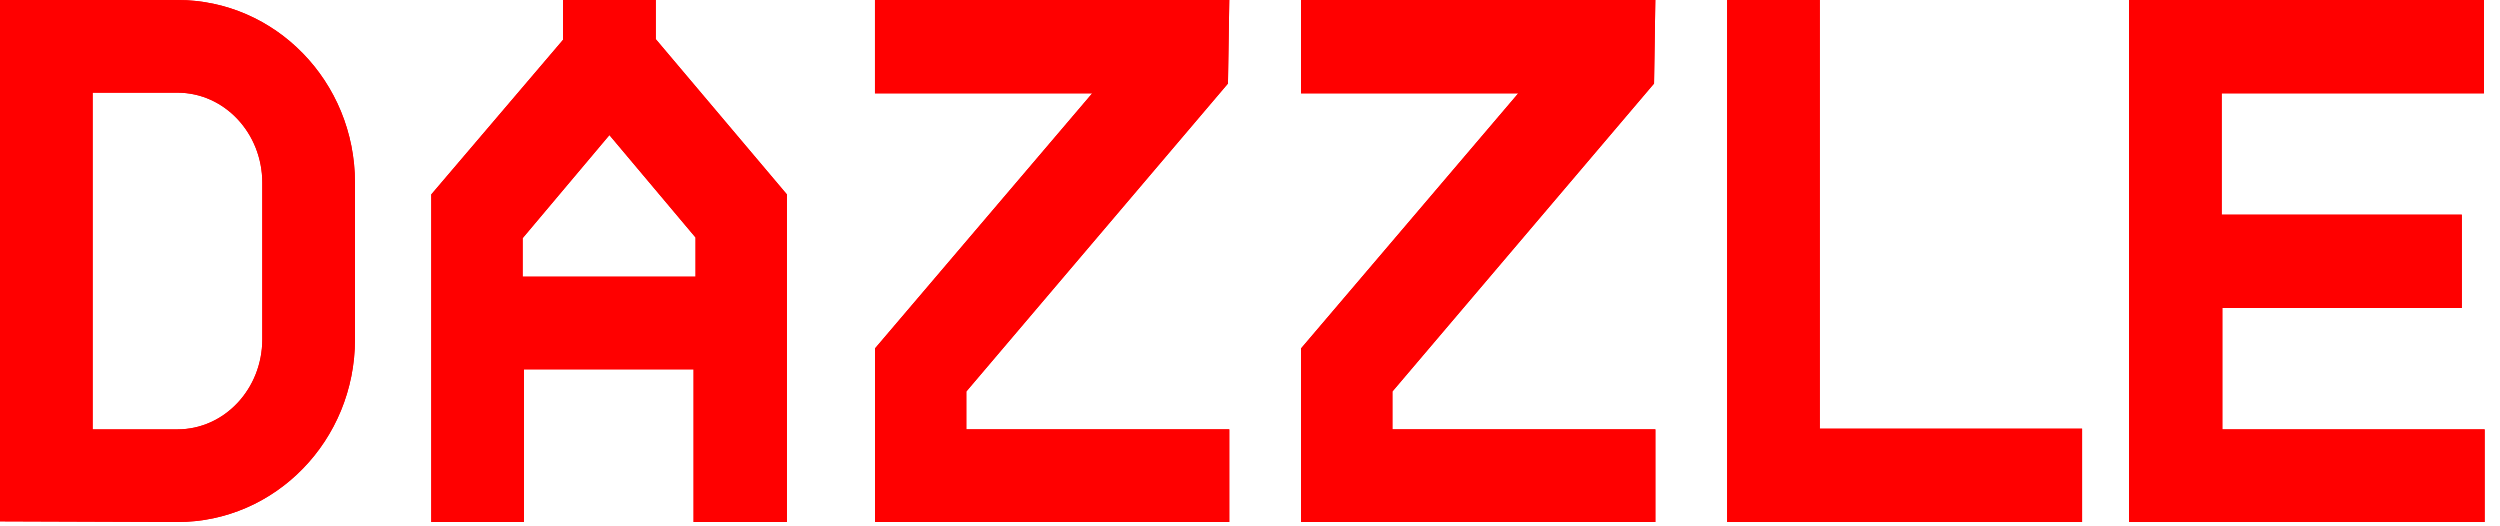
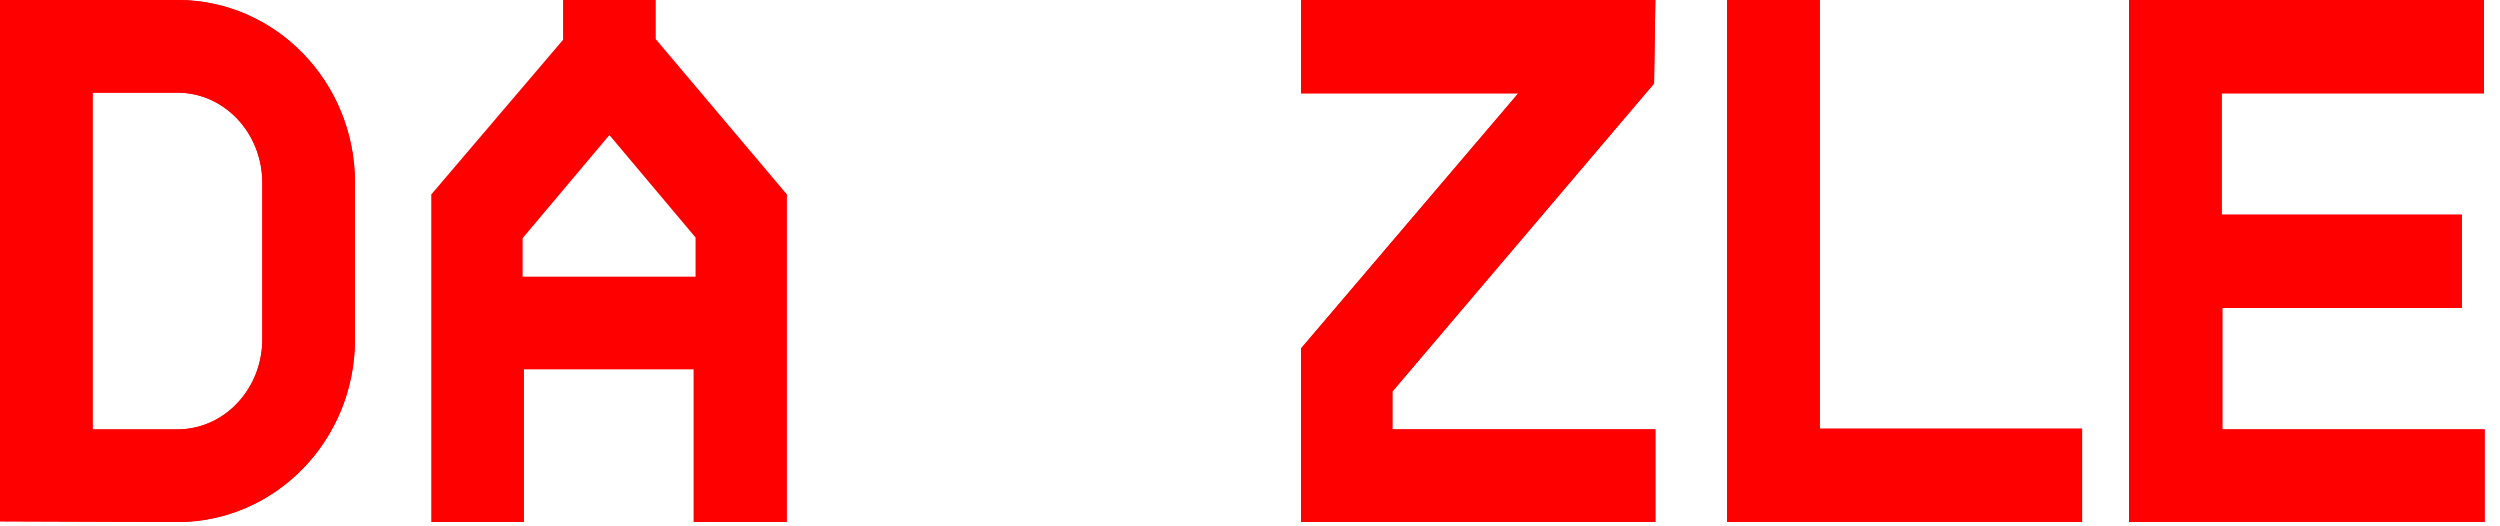
<svg xmlns="http://www.w3.org/2000/svg" fill="none" height="100%" overflow="visible" preserveAspectRatio="none" style="display: block;" viewBox="0 0 76 16" width="100%">
  <g id="Group">
    <path d="M0 0H5.395C8.37 0 10.791 2.479 10.791 5.554V10.315C10.791 13.389 8.37 15.869 5.395 15.869L0 15.849V0ZM7.974 5.554C7.974 4.047 6.824 2.817 5.395 2.817H2.816V13.053H5.395C6.824 13.053 7.974 11.823 7.974 10.315V5.555V5.554Z" fill="#FF0000" id="Vector" />
    <path d="M19.935 0V1.19L23.922 5.911V15.869H21.085V11.227H15.928V15.869H13.111V5.911L17.117 1.21V0H19.934H19.935ZM21.145 8.411V7.22L18.526 4.106L15.888 7.24V8.411H21.144H21.145Z" fill="#FF0000" id="Vector_2" />
-     <path d="M33.204 2.837H26.599V0H37.37L37.33 2.539L29.376 11.901V13.052H37.37V15.869H26.6V10.592L33.205 2.836L33.204 2.837Z" fill="#FF0000" id="Vector_3" />
    <path d="M46.157 2.837H39.551V0H50.322L50.283 2.539L42.329 11.901V13.052H50.323V15.869H39.552V10.592L46.157 2.836L46.157 2.837Z" fill="#FF0000" id="Vector_4" />
    <path d="M55.321 0V13.032H63.295V15.869H52.505V0H55.322H55.321Z" fill="#FF0000" id="Vector_5" />
    <path d="M75.533 15.869H64.723V0H75.513V2.837H67.539V6.526H74.839V9.363H67.559V13.053H75.533V15.869V15.869Z" fill="#FF0000" id="Vector_6" />
    <path d="M0 0H5.395C8.37 0 10.791 2.479 10.791 5.554V10.315C10.791 13.389 8.37 15.869 5.395 15.869L0 15.849V0ZM7.974 5.554C7.974 4.047 6.824 2.817 5.395 2.817H2.816V13.053H5.395C6.824 13.053 7.974 11.823 7.974 10.315V5.555V5.554Z" fill="#FF0000" id="Vector_7" />
-     <path d="M19.935 0V1.19L23.922 5.911V15.869H21.085V11.227H15.928V15.869H13.111V5.911L17.117 1.21V0H19.934H19.935ZM21.145 8.411V7.22L18.526 4.106L15.888 7.24V8.411H21.144H21.145Z" fill="#FF0000" id="Vector_8" />
-     <path d="M33.204 2.837H26.599V0H37.37L37.33 2.539L29.376 11.901V13.052H37.37V15.869H26.6V10.592L33.205 2.836L33.204 2.837Z" fill="#FF0000" id="Vector_9" />
    <path d="M46.157 2.837H39.551V0H50.322L50.283 2.539L42.329 11.901V13.052H50.323V15.869H39.552V10.592L46.157 2.836L46.157 2.837Z" fill="#FF0000" id="Vector_10" />
    <path d="M55.321 0V13.032H63.295V15.869H52.505V0H55.322H55.321Z" fill="#FF0000" id="Vector_11" />
    <path d="M75.533 15.869H64.723V0H75.513V2.837H67.539V6.526H74.839V9.363H67.559V13.053H75.533V15.869V15.869Z" fill="#FF0000" id="Vector_12" />
  </g>
</svg>